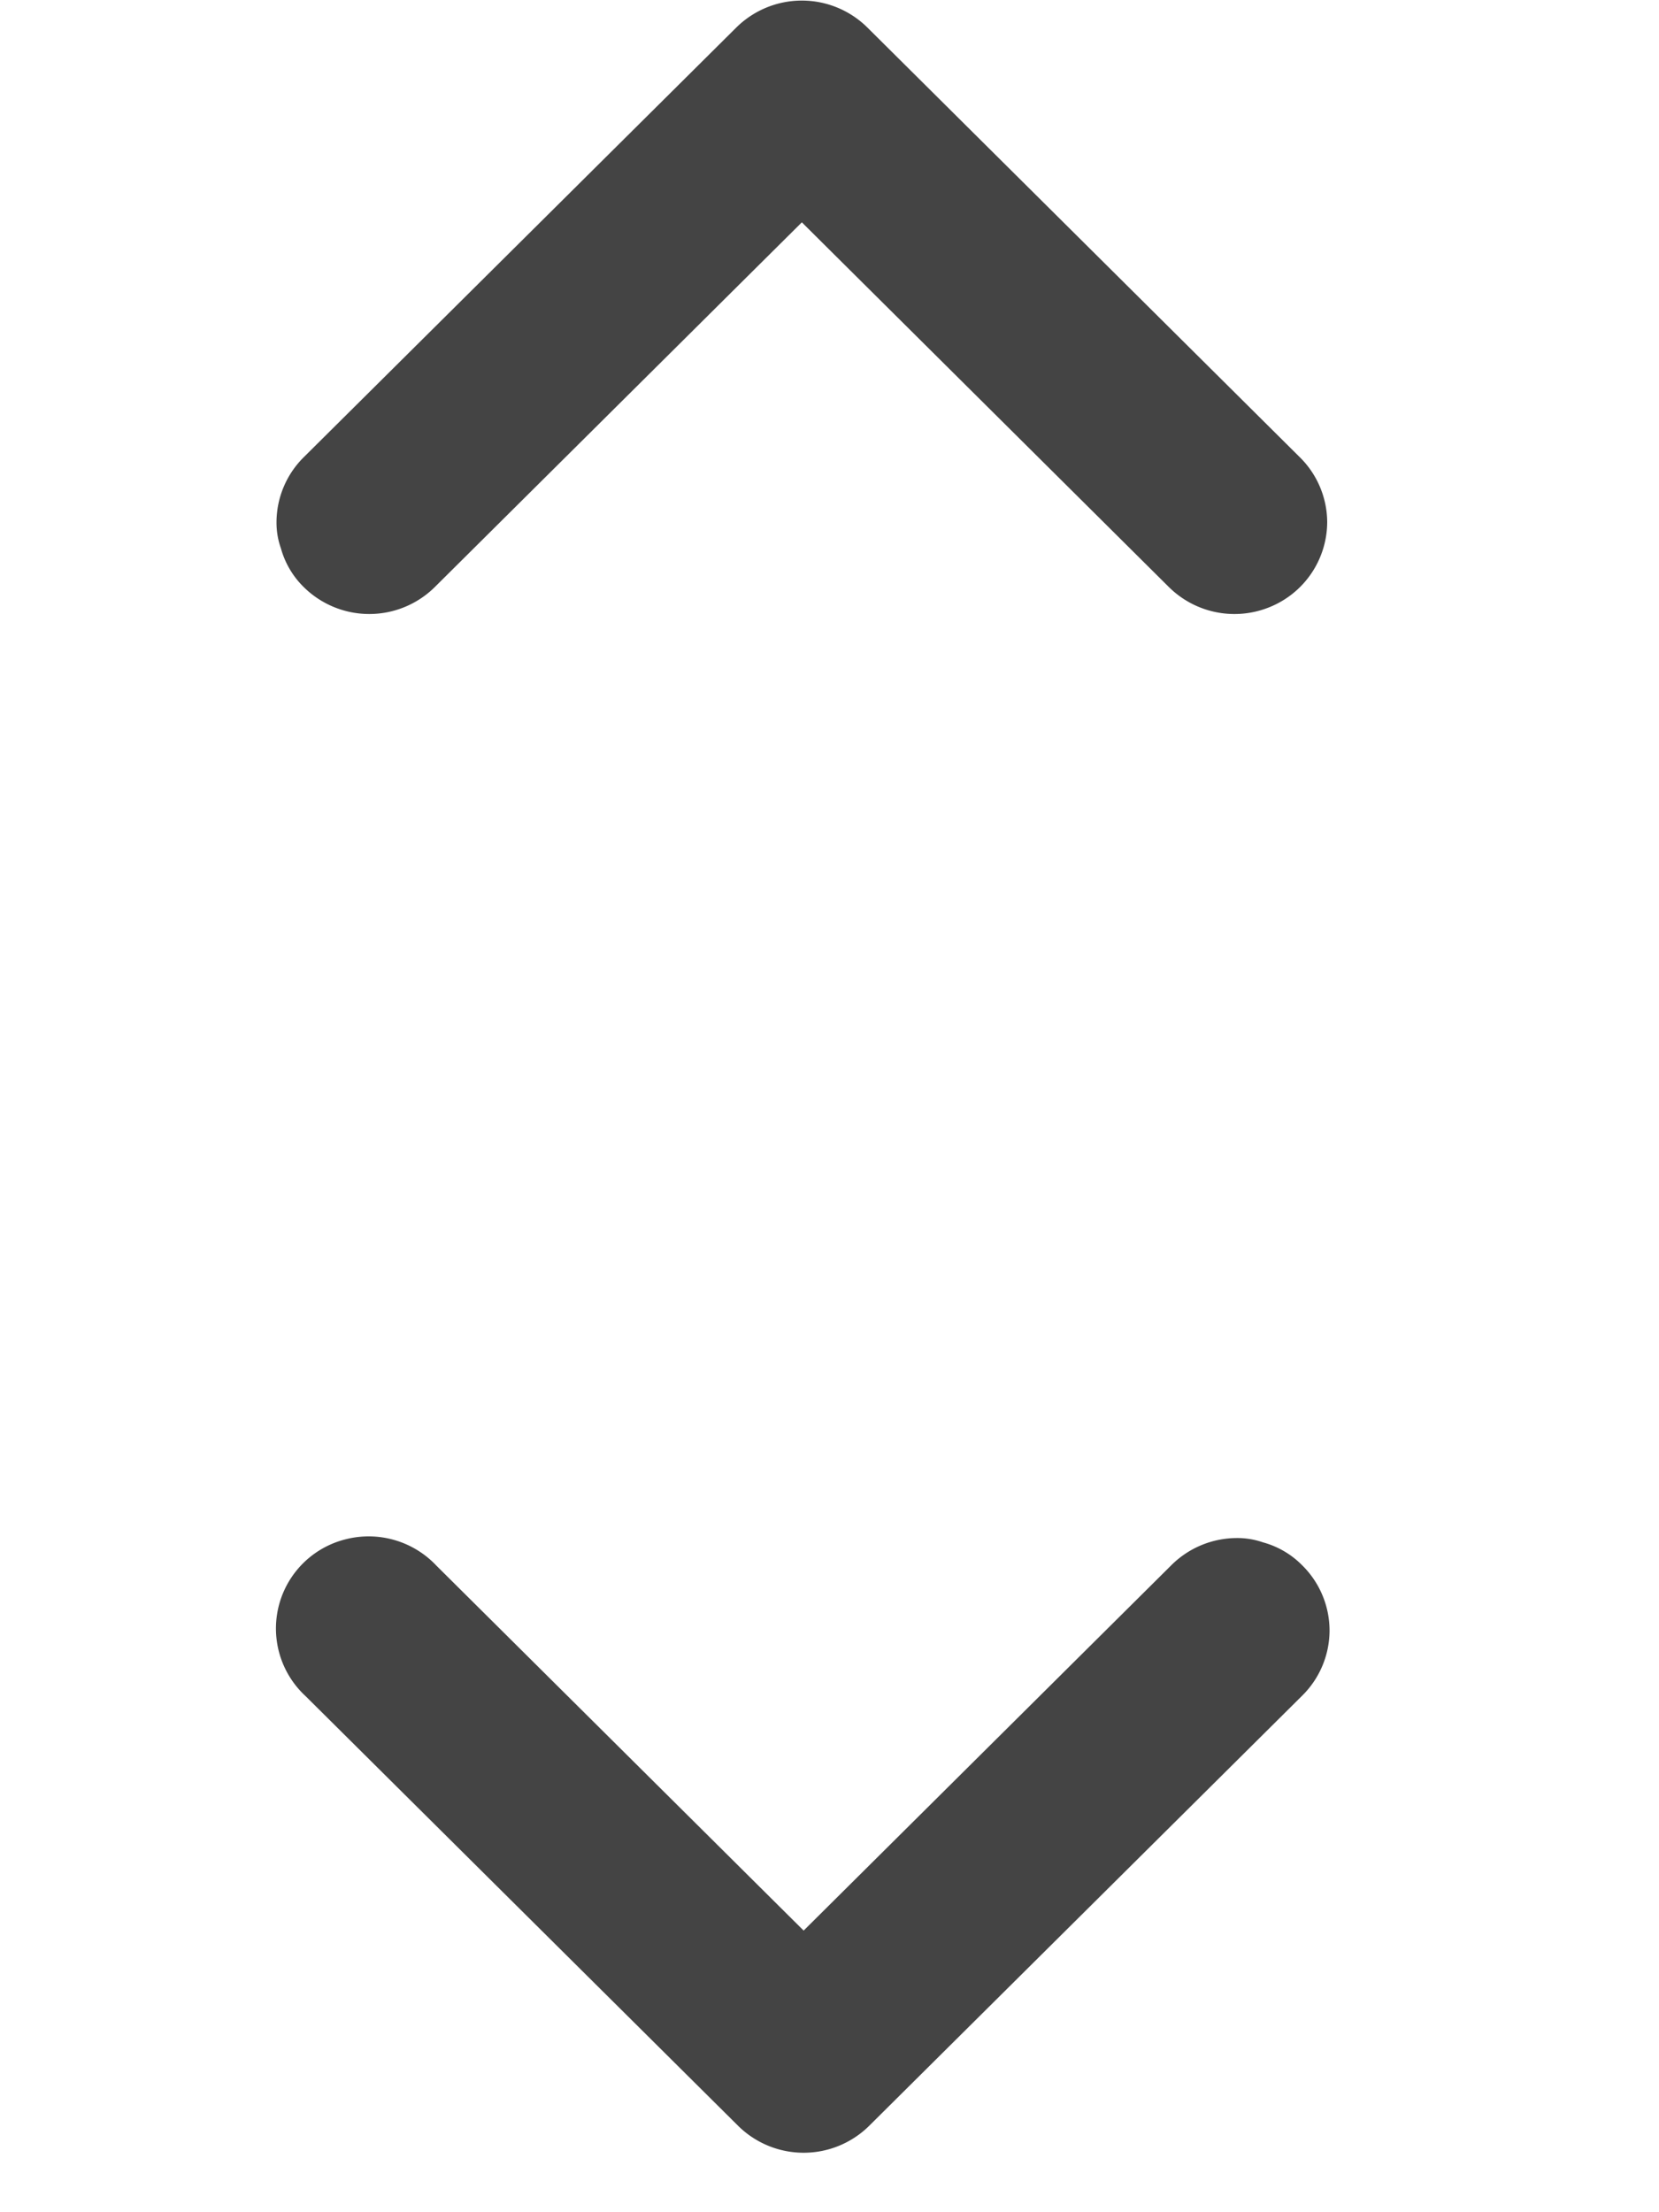
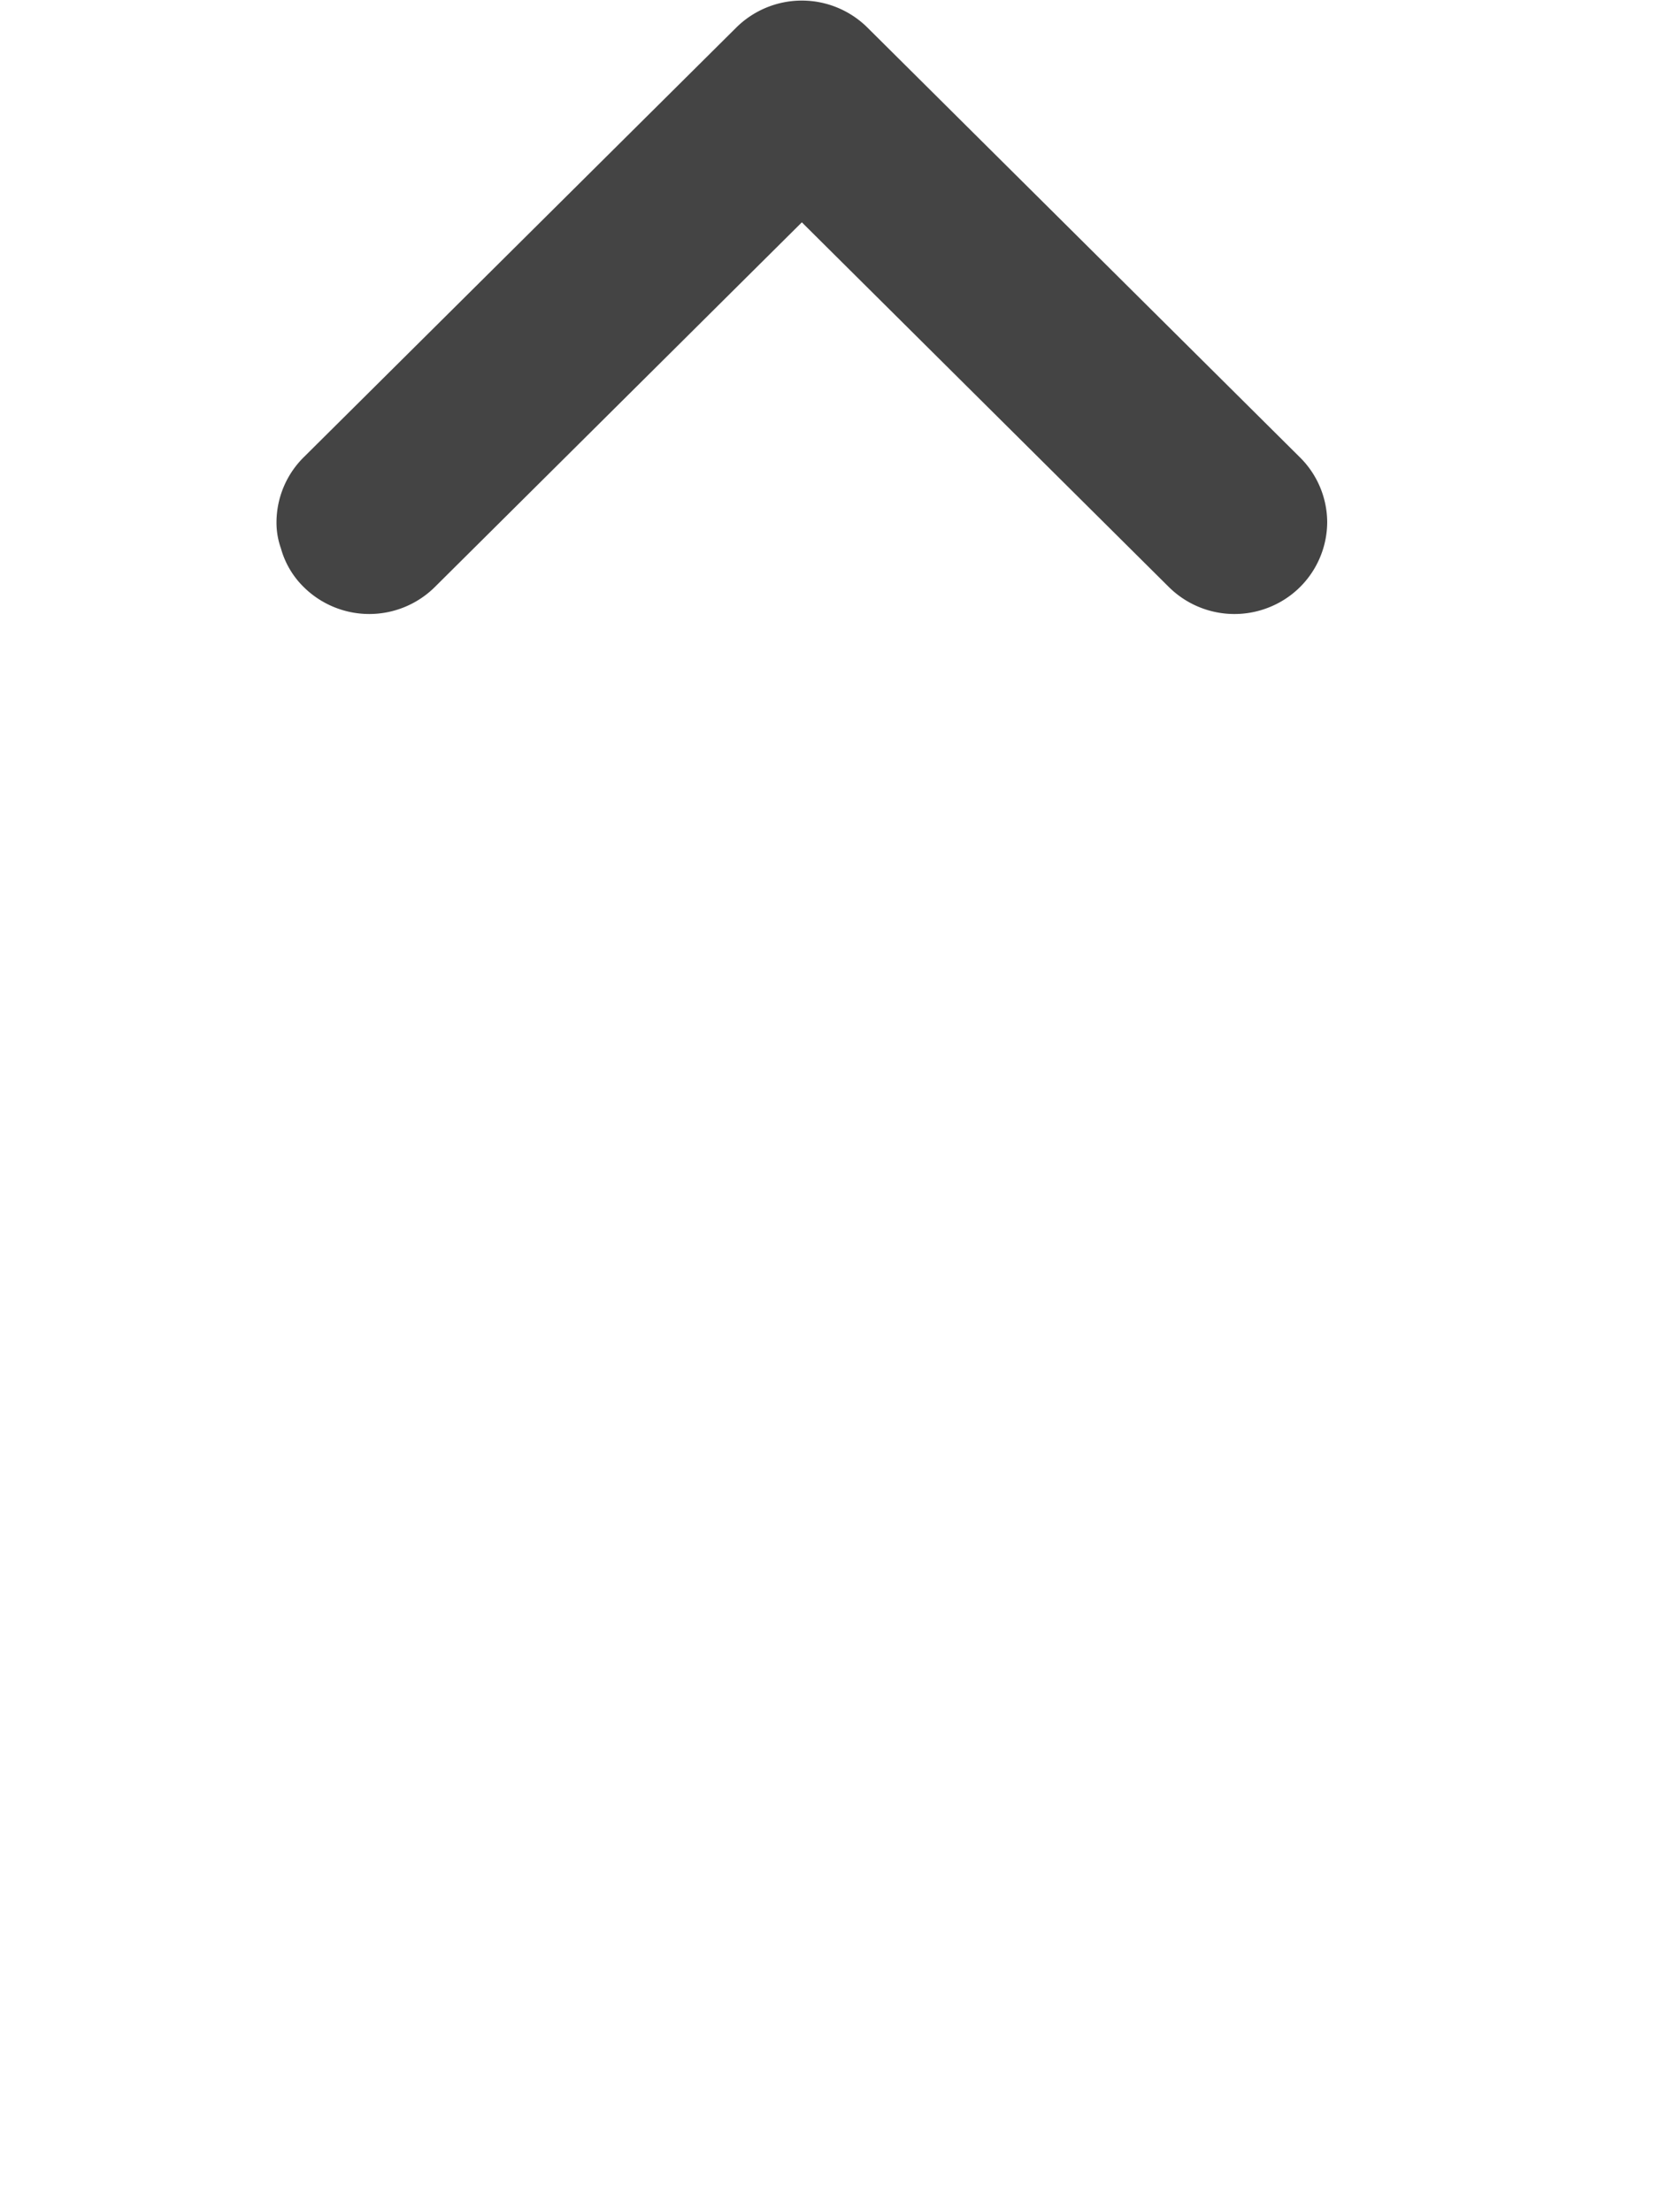
<svg xmlns="http://www.w3.org/2000/svg" width="12" height="16" viewBox="0 0 12 16">
  <defs>
    <style>
      .cls-1 {
        fill: none;
      }

      .cls-2 {
        fill: #444;
      }
    </style>
  </defs>
  <g id="icon_sort" transform="translate(0 0)">
    <rect id="Rectangle_11478" data-name="Rectangle 11478" class="cls-1" width="12" height="16" transform="translate(0 0)" />
    <g id="Group_15408" data-name="Group 15408" transform="translate(2)">
-       <path id="Path_16725" data-name="Path 16725" class="cls-2" d="M15.08,20.145a.664.664,0,0,1-.2.471l-3.13,3.109a.674.674,0,0,1-.948,0l-3.13-3.109a.665.665,0,0,1,.291-1.133.673.673,0,0,1,.657.191l2.656,2.639,2.656-2.639a.673.673,0,0,1,.474-.2.562.562,0,0,1,.192.031.631.631,0,0,1,.282.164A.664.664,0,0,1,15.08,20.145Z" transform="translate(-7.463 -8.35)" />
      <path id="Path_16726" data-name="Path 16726" class="cls-2" d="M15.1,6.276a.666.666,0,0,1-.414.615.674.674,0,0,1-.731-.144L11.3,4.109,8.645,6.747a.674.674,0,0,1-.948,0,.625.625,0,0,1-.165-.28A.552.552,0,0,1,7.5,6.276a.664.664,0,0,1,.2-.471L10.826,2.7a.674.674,0,0,1,.948,0L14.9,5.806a.664.664,0,0,1,.2.471Z" transform="translate(-7.5 -2.501)" />
    </g>
  </g>
</svg>